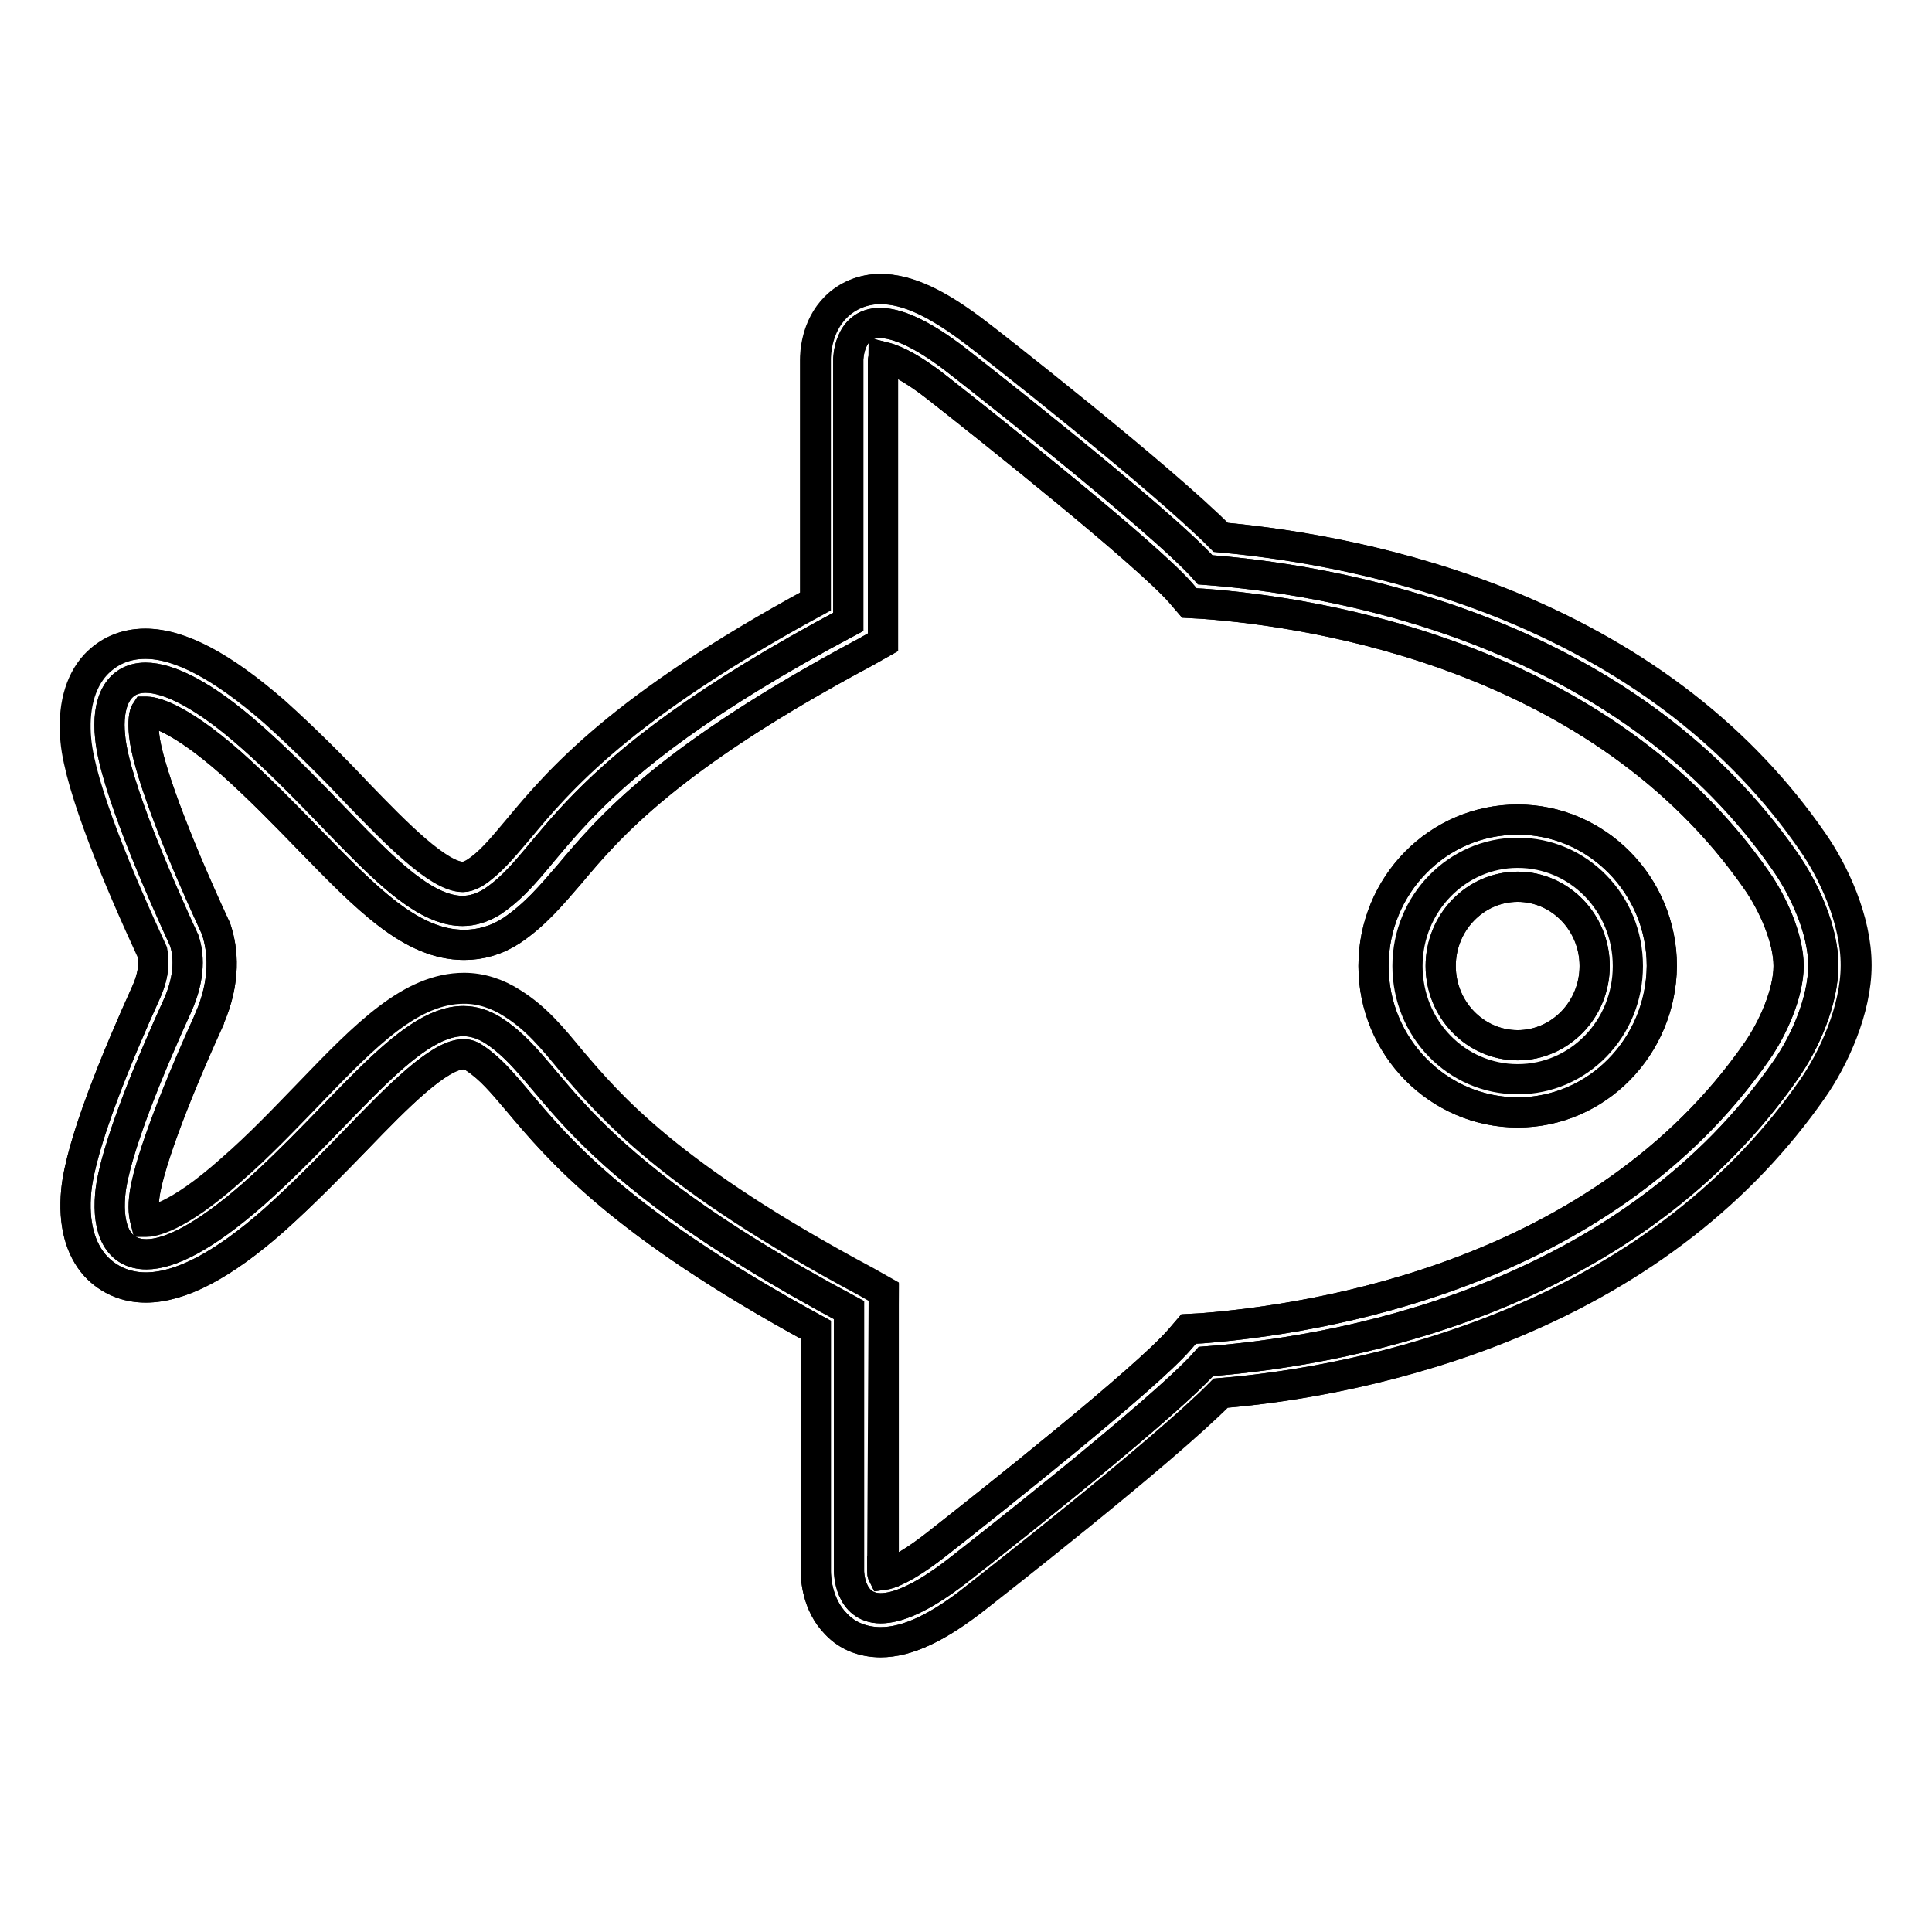
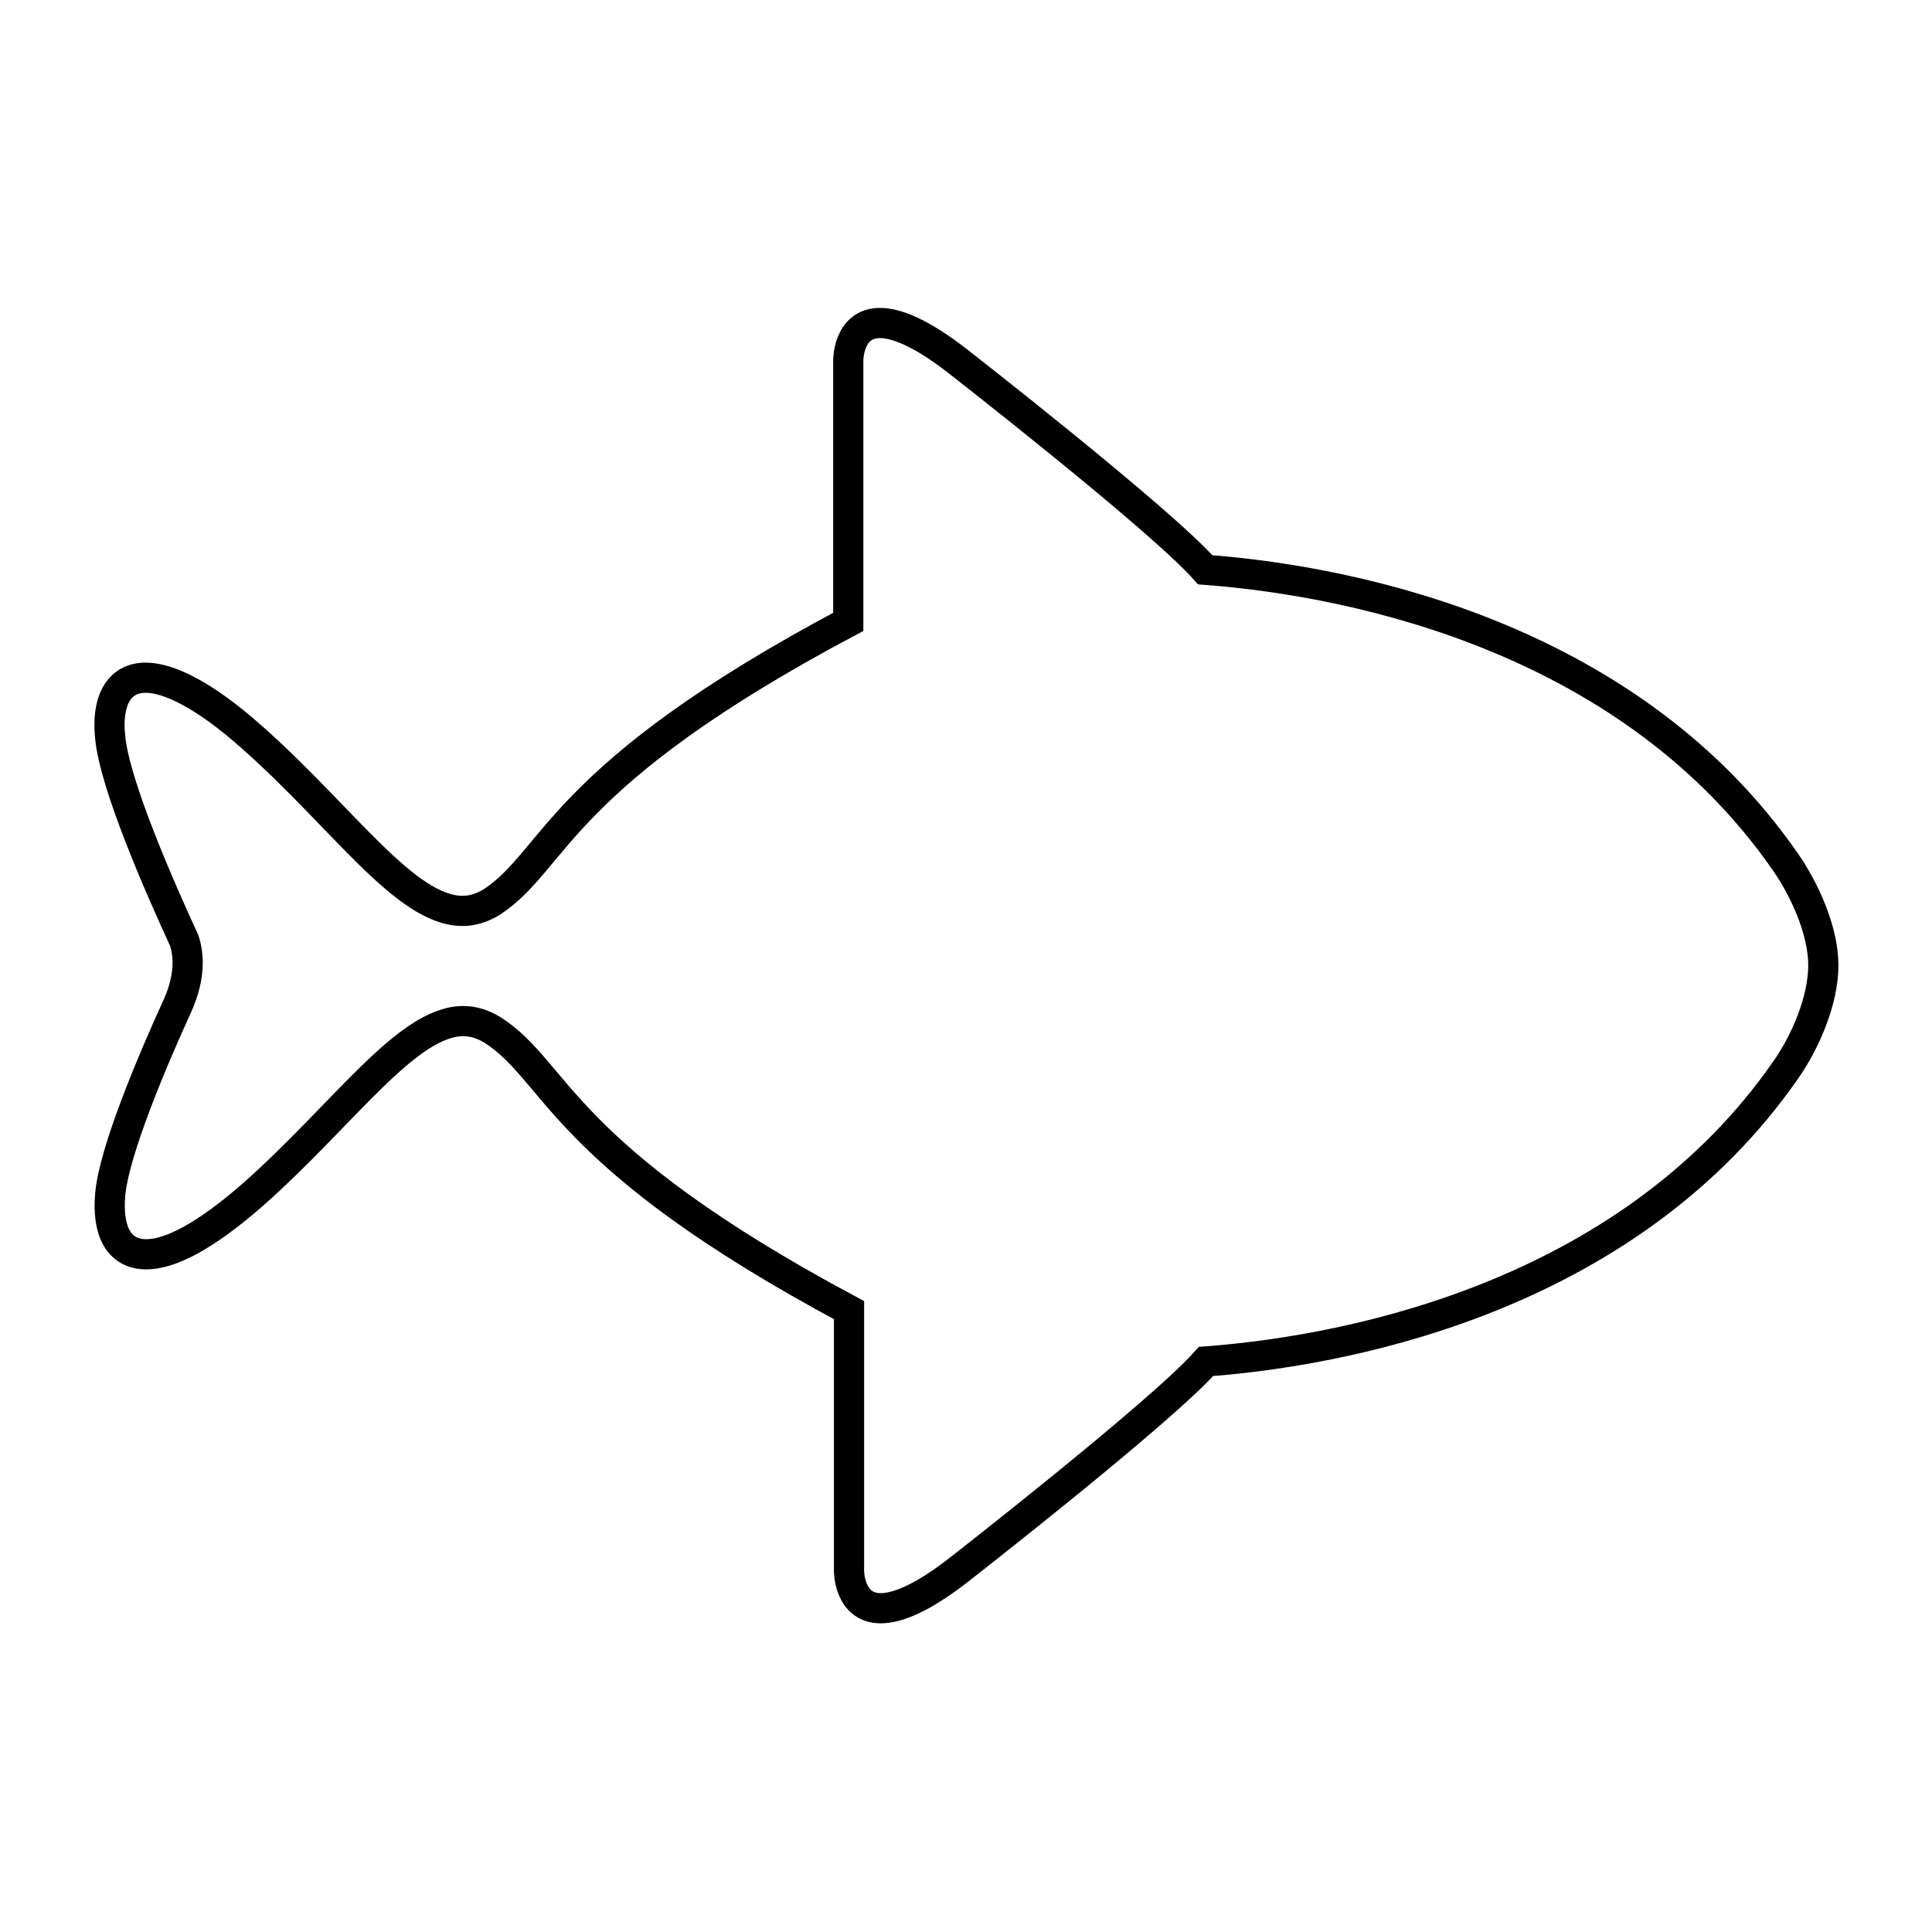
<svg xmlns="http://www.w3.org/2000/svg" version="1.1" x="0px" y="0px" viewBox="0 0 256 256" enable-background="new 0 0 256 256" xml:space="preserve">
  <g>
-     <path stroke-width="4" fill-opacity="0" stroke="#000000" d="M236.5,114.1c-20.1-28.9-55.5-37-76.8-38.6c-5.9-6.7-33-27.8-33-27.8c-4.8-3.7-8-4.9-10.1-4.9 c-4.2,0-4.2,4.9-4.2,4.9v34.7c-38.6,20.5-38.6,31.4-47.2,37.1c-1.3,0.8-2.6,1.2-3.9,1.2c-7.6,0-15.9-12.4-27.9-23 c-6.4-5.7-11.1-7.9-14.1-7.9c-3.7,0-5.2,3.3-4.7,7.9c0.6,6.4,6.8,20.4,9.8,26.9c0.6,1.7,0.9,4.7-0.9,8.7c-3.2,7-8.4,19.2-8.9,25 c-0.4,4.6,1,7.9,4.8,7.9c3.1,0,7.7-2.3,14.1-7.9c12-10.6,20.4-23,27.9-23c1.3,0,2.6,0.4,3.9,1.2c8.7,5.6,8.7,16.5,47.2,37.1v34.6 c0,0,0,4.9,4.2,4.9c2.1,0,5.3-1.2,10.1-4.9c0,0,27.1-21.1,33-27.8c21.3-1.6,56.7-9.7,76.8-38.6c2.6-3.7,5-9.2,5-13.9v0 C241.6,123.3,239.1,117.8,236.5,114.1z M201.1,143c-8.1,0-14.6-6.7-14.6-15c0-8.3,6.6-15,14.6-15c8.1,0,14.6,6.7,14.6,15 C215.7,136.3,209.2,143,201.1,143z" />
    <path stroke-width="4" fill-opacity="0" stroke="#000000" d="M236.5,114.1c-20.1-28.9-55.5-37-76.8-38.6c-5.9-6.7-33-27.8-33-27.8c-4.8-3.7-8-4.9-10.1-4.9 c-4.2,0-4.2,4.9-4.2,4.9v34.7c-38.6,20.5-38.6,31.4-47.2,37.1c-1.3,0.8-2.6,1.2-3.9,1.2c-7.6,0-15.9-12.4-27.9-23 c-6.4-5.7-11.1-7.9-14.1-7.9c-3.7,0-5.2,3.3-4.7,7.9c0.6,6.4,6.8,20.4,9.8,26.9c0.6,1.8,0.9,4.7-0.9,8.7c-3.2,7-8.4,19.2-8.9,25 c-0.4,4.6,1,7.9,4.8,7.9c3.1,0,7.7-2.3,14.1-7.9c12-10.6,20.4-23,27.9-23c1.3,0,2.6,0.4,3.9,1.2c8.7,5.6,8.7,16.5,47.2,37.1v34.6 c0,0,0,4.9,4.2,4.9c2.1,0,5.3-1.2,10.1-4.9c0,0,27.1-21.1,33-27.8c21.3-1.6,56.7-9.7,76.8-38.6c2.6-3.7,5-9.2,5-13.9v0 C241.6,123.3,239.1,117.8,236.5,114.1L236.5,114.1z" />
-     <path stroke-width="4" fill-opacity="0" stroke="#000000" d="M116.7,217.6c-2.3,0-4.4-0.8-5.9-2.4c-2.6-2.6-2.7-6.3-2.7-7v-32c-25.9-14.1-34-23.8-39.4-30.2 c-2.2-2.6-3.7-4.4-5.8-5.8c-0.7-0.5-1.2-0.5-1.5-0.5c-3.2,0-8.8,5.7-14.1,11.2c-3.2,3.3-6.9,7.1-10.9,10.7c-6.9,6.1-12.5,9-17.1,9 c-2.6,0-4.9-1-6.6-2.8c-2.1-2.3-3-5.7-2.6-10c0.6-6.2,5.4-17.8,9.3-26.4c1.1-2.5,1-4.2,0.8-5.3c-4.3-9.3-9.5-21.6-10.1-28 c-0.4-4.2,0.5-7.7,2.6-10c1.7-1.8,3.9-2.8,6.6-2.8c4.6,0,10.2,3,17.1,9c4,3.6,7.7,7.3,10.9,10.7c5.3,5.5,10.9,11.2,14.1,11.2 c0.3,0,0.8-0.1,1.5-0.5c2-1.3,3.6-3.2,5.8-5.8c5.4-6.5,13.6-16.2,39.4-30.2v-32c0-0.8,0.1-4.4,2.7-7c1.5-1.5,3.6-2.4,5.9-2.4 c3.6,0,7.6,1.9,12.8,5.9c1.1,0.8,24.5,19.1,32.3,27c9.8,0.9,23.9,3.2,38.5,9.2c17.1,7.1,30.5,17.5,39.9,31.1 c2.8,4,5.8,10.4,5.8,16.4v0c0,5.9-3,12.4-5.8,16.4c-9.4,13.5-22.8,24-39.9,31.1c-14.5,6-28.7,8.4-38.5,9.2 c-7.8,7.9-31.3,26.2-32.3,27C124.3,215.7,120.2,217.6,116.7,217.6z M116.9,208.2c0,0.2,0,0.3,0.1,0.5c0.8-0.1,2.9-0.8,7-4 c7.4-5.8,27.8-22,32.3-27.2l1.2-1.4l1.8-0.1c15.2-1.2,52.9-7,73.5-36.7c2.1-3,4.2-7.7,4.2-11.3c0-3.7-2.1-8.3-4.2-11.3 C212.2,87,174.6,81.1,159.4,80l-1.8-0.1l-1.2-1.4c-4.6-5.2-24.9-21.4-32.3-27.2c-4.1-3.2-6.2-3.8-7-4c0,0.2-0.1,0.3-0.1,0.5l0,0.1 l0-0.1l0,0v37.3l-2.3,1.3c-26.2,14-34,23.2-39.2,29.4c-2.5,2.9-4.6,5.4-7.7,7.5c-2,1.3-4.1,1.9-6.3,1.9c-7,0-12.9-6.1-20.5-13.9 c-3.3-3.4-6.6-6.8-10.4-10.2c-7.4-6.5-10.6-6.8-11.2-6.8c0,0-0.1,0-0.1,0c-0.2,0.3-0.4,1.3-0.2,3.1c0.4,4,3.9,13.5,9.4,25.4 l0.1,0.2l0.1,0.3c0.8,2.5,1.3,6.6-1,11.8l0,0c-5,11-8.2,19.8-8.6,23.6c-0.2,1.8,0.1,2.7,0.2,3.1c0,0,0.1,0,0.1,0 c0.6,0,3.9-0.3,11.2-6.8c3.8-3.3,7.1-6.8,10.4-10.2c7.5-7.8,13.5-13.9,20.5-13.9c2.2,0,4.4,0.7,6.4,2c3.2,2,5.3,4.6,7.7,7.5 c5.2,6.1,13,15.4,39.2,29.4l2.3,1.3V208.2L116.9,208.2z M201.1,147.4c-10.5,0-19.1-8.7-19.1-19.4c0-10.7,8.5-19.4,19.1-19.4 c10.5,0,19.1,8.7,19.1,19.4C220.1,138.7,211.6,147.4,201.1,147.4z M201.1,117.5c-5.6,0-10.2,4.7-10.2,10.5 c0,5.8,4.6,10.5,10.2,10.5c5.6,0,10.2-4.7,10.2-10.5C211.3,122.2,206.7,117.5,201.1,117.5z" />
-     <path stroke-width="4" fill-opacity="0" stroke="#000000" d="M116.7,217.6c-2.3,0-4.4-0.8-5.9-2.4c-2.6-2.6-2.7-6.3-2.7-7v-32c-25.9-14.1-34-23.8-39.4-30.2 c-2.2-2.6-3.7-4.4-5.8-5.8c-0.7-0.5-1.2-0.5-1.5-0.5c-3.2,0-8.8,5.7-14.1,11.2c-3.2,3.3-6.9,7.1-10.9,10.7c-6.9,6.1-12.5,9-17.1,9 c-2.6,0-4.9-1-6.6-2.8c-2.1-2.3-3-5.7-2.6-10c0.6-6.2,5.4-17.8,9.3-26.4c1.1-2.5,1-4.2,0.7-5.3c-4.3-9.3-9.5-21.6-10.1-28 c-0.4-4.2,0.5-7.7,2.6-10c1.7-1.8,3.9-2.8,6.6-2.8c4.6,0,10.2,3,17.1,9c4,3.6,7.7,7.3,10.9,10.7c5.3,5.5,10.9,11.2,14.1,11.2 c0.3,0,0.8-0.1,1.5-0.5c2.1-1.3,3.6-3.2,5.8-5.8c5.4-6.5,13.6-16.2,39.4-30.2v-32c0-0.8,0.1-4.4,2.7-7c1.5-1.5,3.6-2.4,5.9-2.4 c3.6,0,7.6,1.9,12.8,5.9c1.1,0.8,24.5,19.1,32.3,27c9.8,0.9,23.9,3.2,38.5,9.2c17.1,7.1,30.5,17.5,39.9,31.1 c2.8,4,5.8,10.4,5.8,16.4v0c0,5.9-3,12.4-5.8,16.4c-9.4,13.5-22.8,24-39.9,31.1c-14.5,6-28.7,8.4-38.5,9.2 c-7.8,7.9-31.3,26.2-32.3,27C124.3,215.7,120.2,217.6,116.7,217.6z M116.9,208.2c0,0.2,0,0.3,0.1,0.5c0.8-0.1,2.9-0.8,7-4 c7.4-5.8,27.8-22,32.3-27.2l1.2-1.4l1.8-0.1c15.2-1.2,52.9-7,73.5-36.7c2.1-3,4.2-7.7,4.2-11.3v0c0-3.6-2.1-8.3-4.2-11.3 C212.2,87,174.6,81.1,159.4,80l-1.8-0.1l-1.2-1.4c-4.6-5.2-24.9-21.4-32.3-27.2c-4.1-3.2-6.2-3.8-7-4c0,0.2-0.1,0.3-0.1,0.5l0,0.1 l0-0.1l0,0v37.3l-2.3,1.3c-26.2,14-34,23.2-39.2,29.4c-2.5,2.9-4.6,5.4-7.7,7.5c-2,1.3-4.1,1.9-6.3,1.9c-7,0-12.9-6.1-20.5-13.9 c-3.3-3.4-6.6-6.8-10.4-10.2c-7.4-6.5-10.6-6.8-11.2-6.8c0,0-0.1,0-0.1,0c-0.2,0.3-0.4,1.3-0.2,3.1c0.4,4,3.9,13.5,9.4,25.4 l0.1,0.2l0.1,0.3c0.8,2.5,1.3,6.6-1,11.8l0,0.1c-5,11-8.2,19.8-8.6,23.6c-0.2,1.8,0.1,2.7,0.2,3.1c0,0,0.1,0,0.1,0 c0.6,0,3.9-0.3,11.2-6.8c3.8-3.3,7.1-6.8,10.4-10.2c7.5-7.8,13.5-13.9,20.5-13.9c2.2,0,4.4,0.7,6.4,2c3.2,2,5.3,4.6,7.7,7.5 c5.2,6.1,13,15.4,39.2,29.4l2.3,1.3L116.9,208.2L116.9,208.2z M201.1,147.4c-10.5,0-19.1-8.7-19.1-19.4c0-10.7,8.5-19.4,19.1-19.4 c10.5,0,19.1,8.7,19.1,19.4C220.1,138.7,211.6,147.4,201.1,147.4z M201.1,117.5c-5.6,0-10.2,4.7-10.2,10.5 c0,5.8,4.6,10.5,10.2,10.5c5.6,0,10.2-4.7,10.2-10.5C211.3,122.2,206.7,117.5,201.1,117.5z" />
  </g>
</svg>